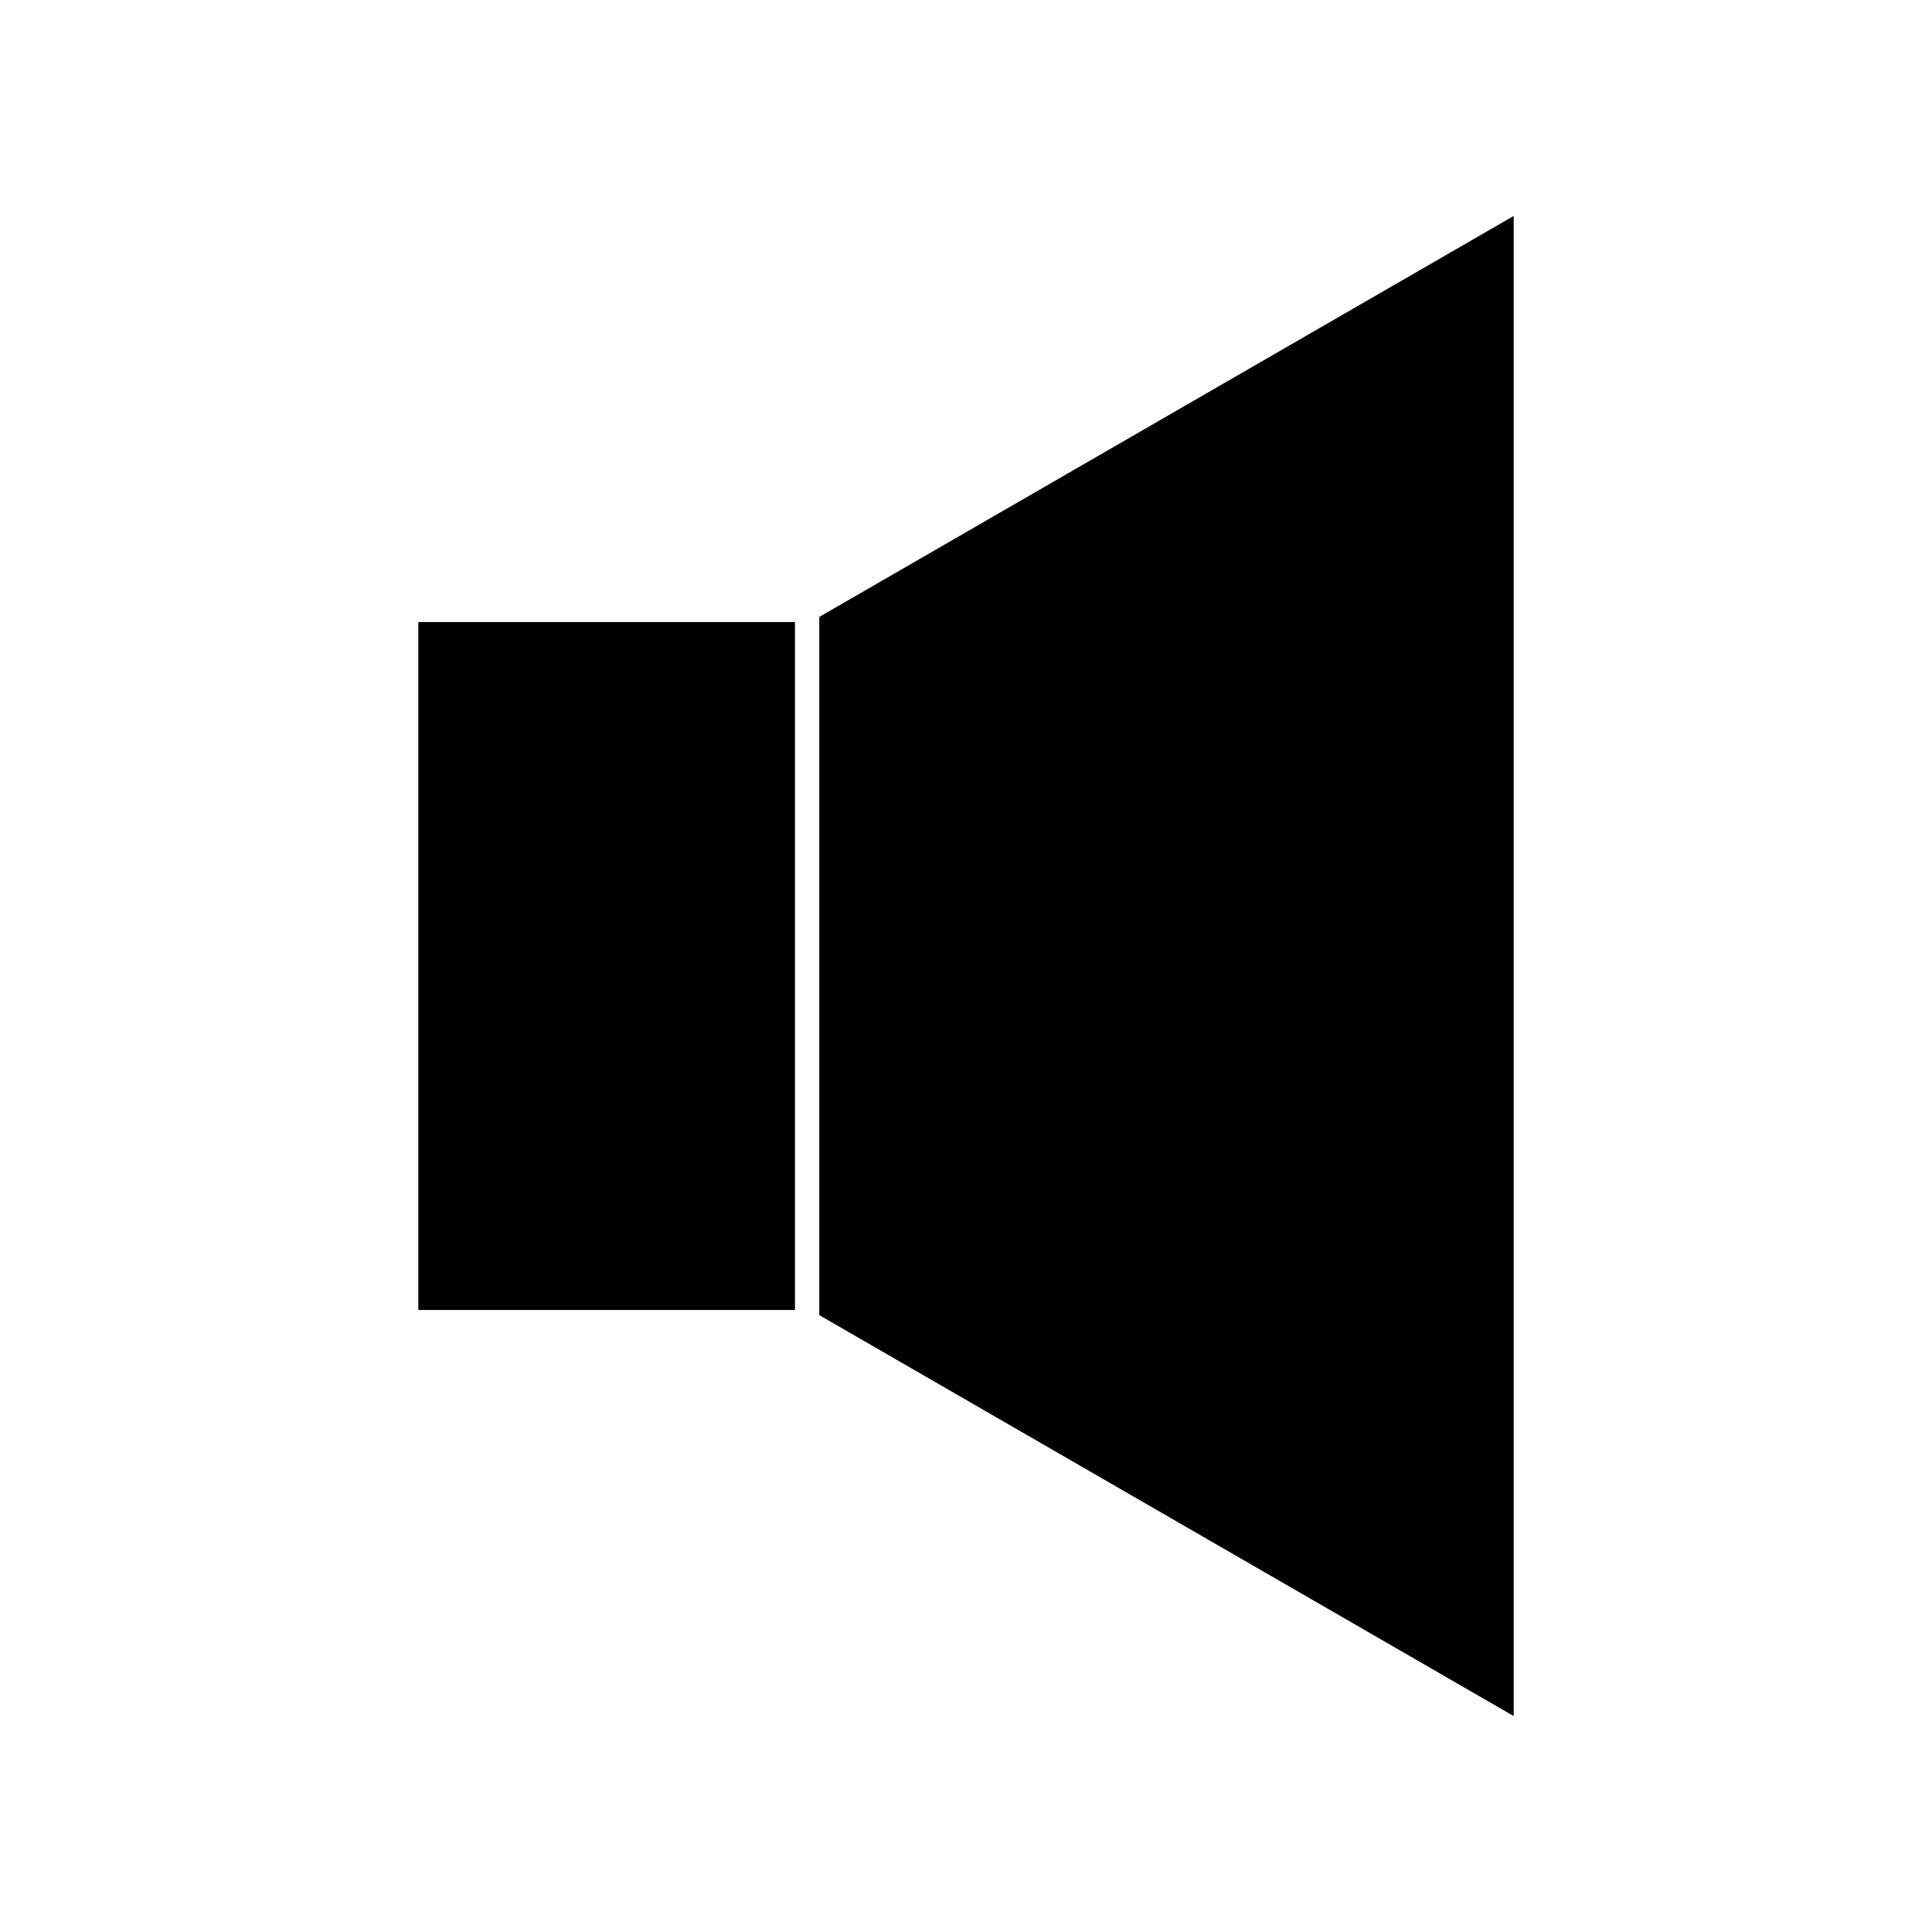
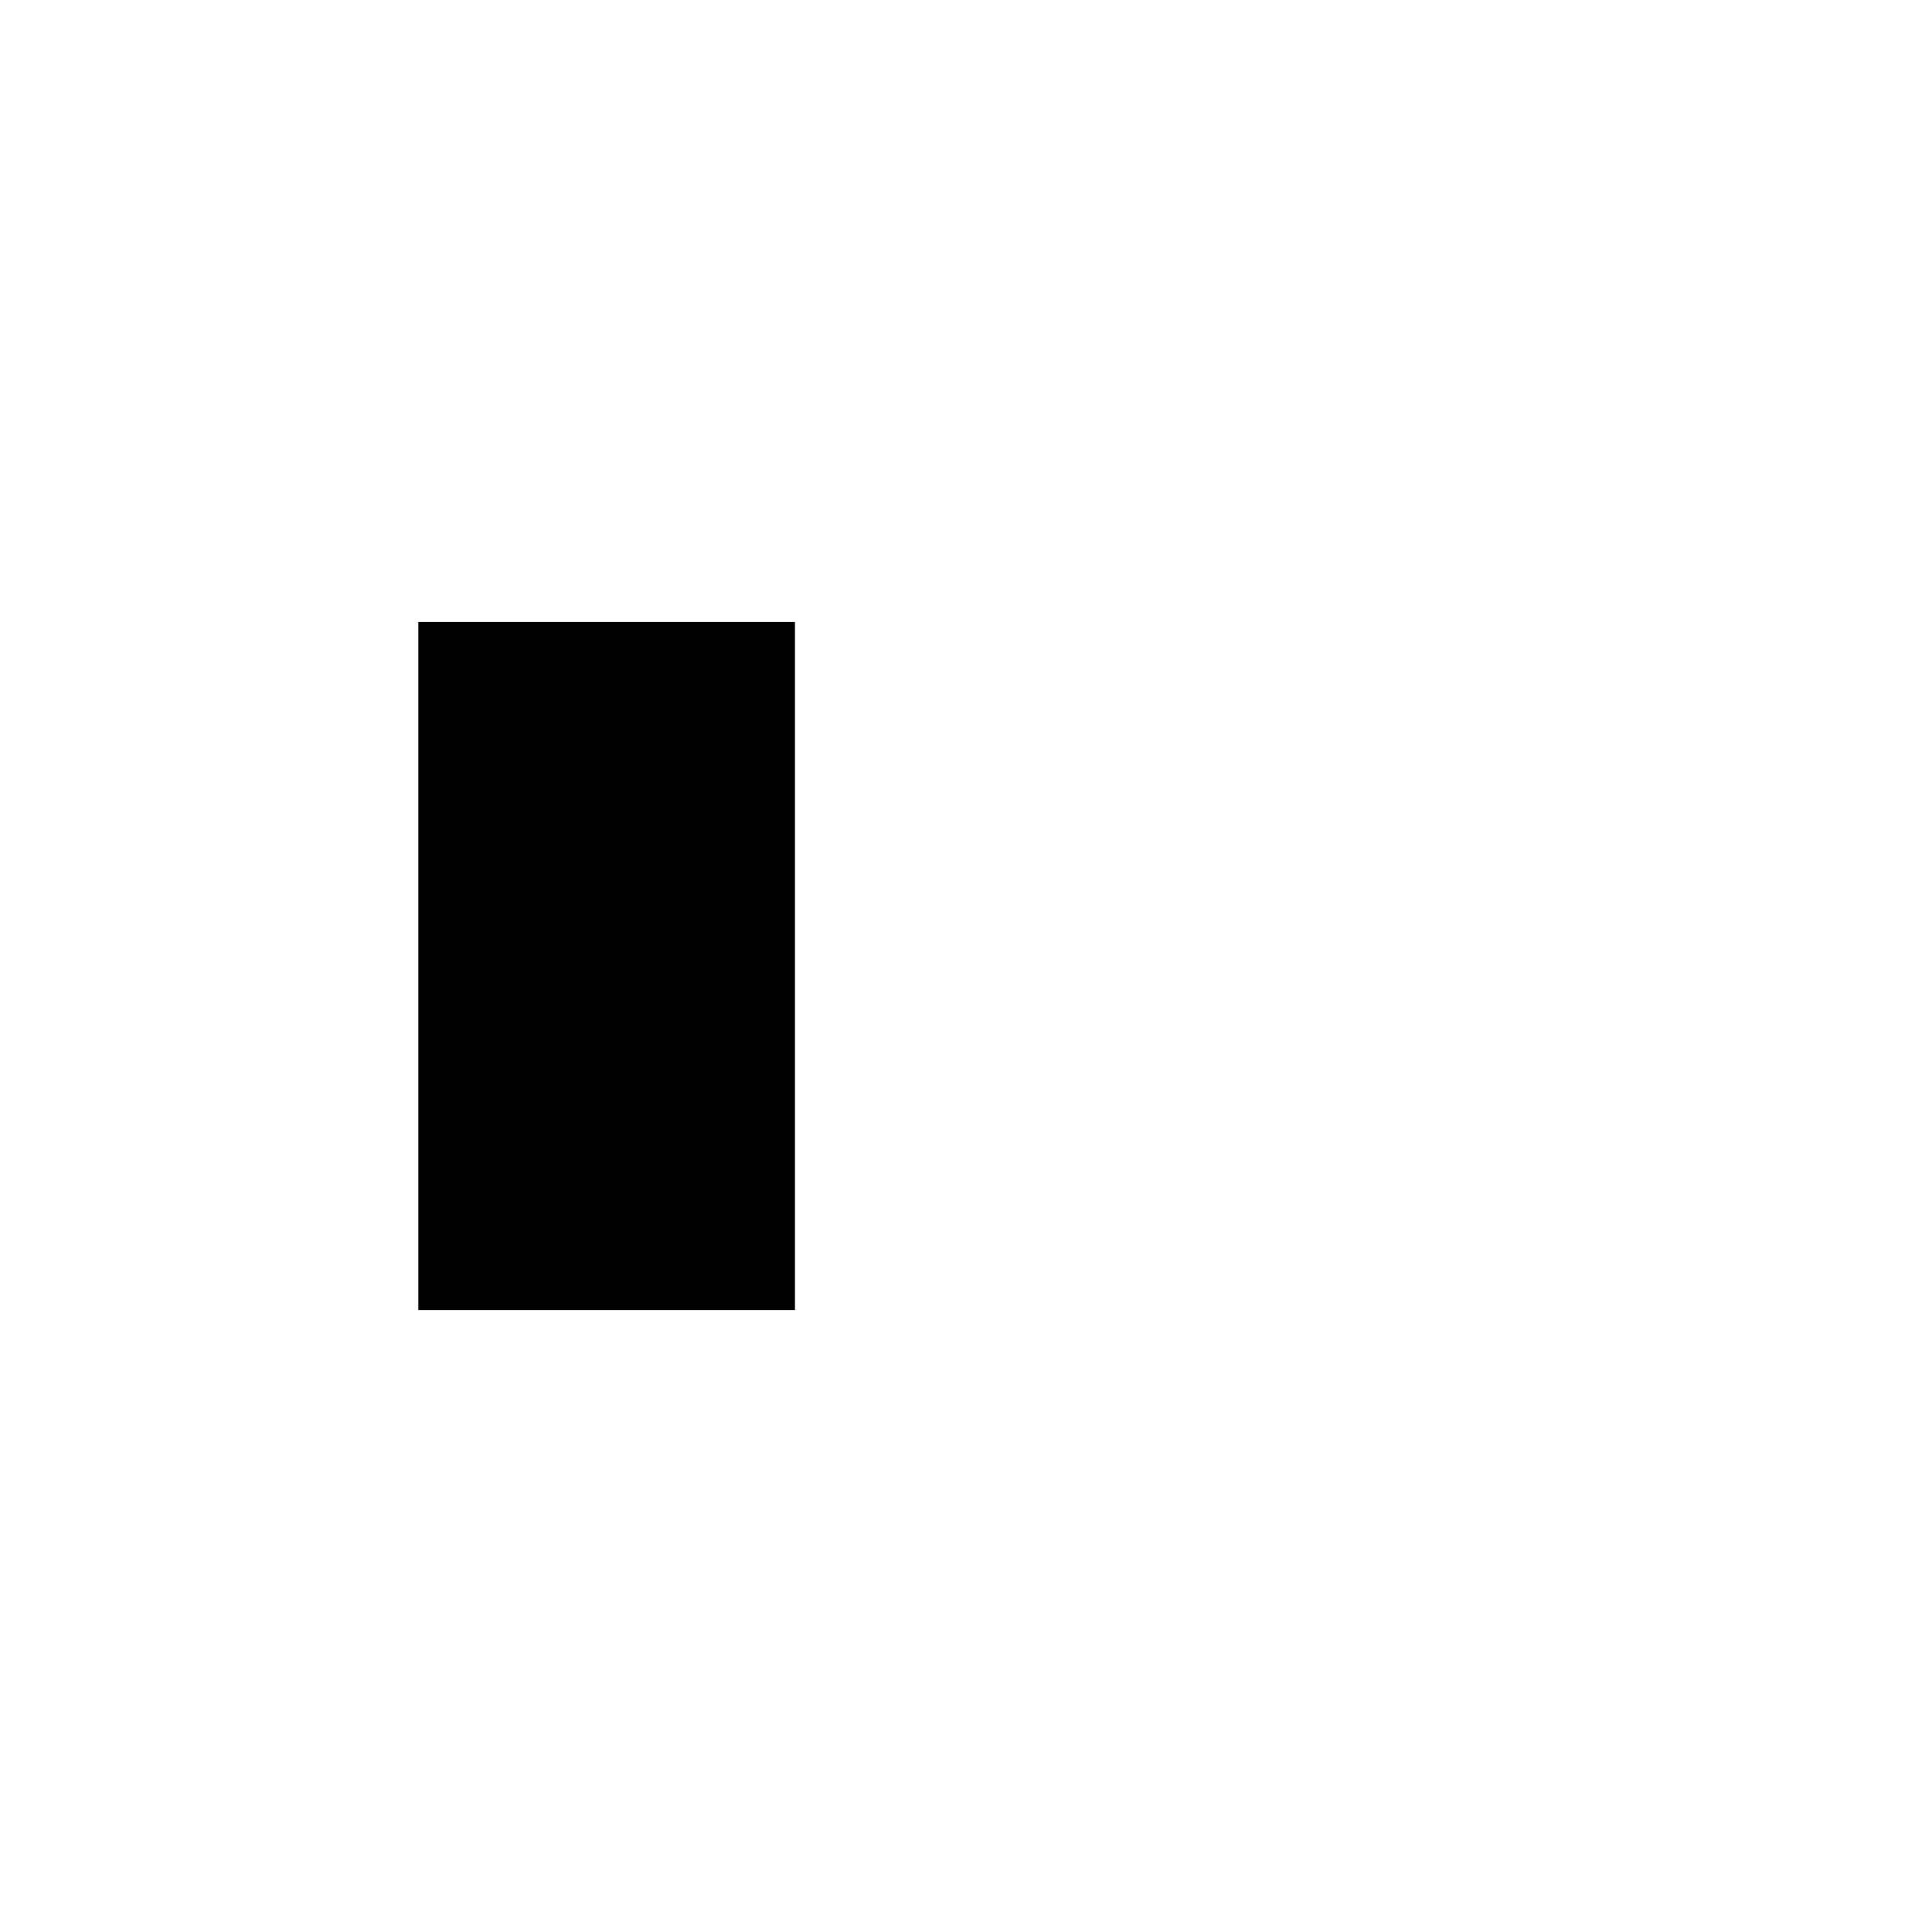
<svg xmlns="http://www.w3.org/2000/svg" fill="#000000" width="800px" height="800px" version="1.1" viewBox="144 144 512 512">
  <g>
-     <path d="m545.14 201.23-184.02 106.26v185.03l184.02 106.25z" />
    <path d="m254.86 491.16h99.816v-182.31h-99.816z" />
  </g>
</svg>